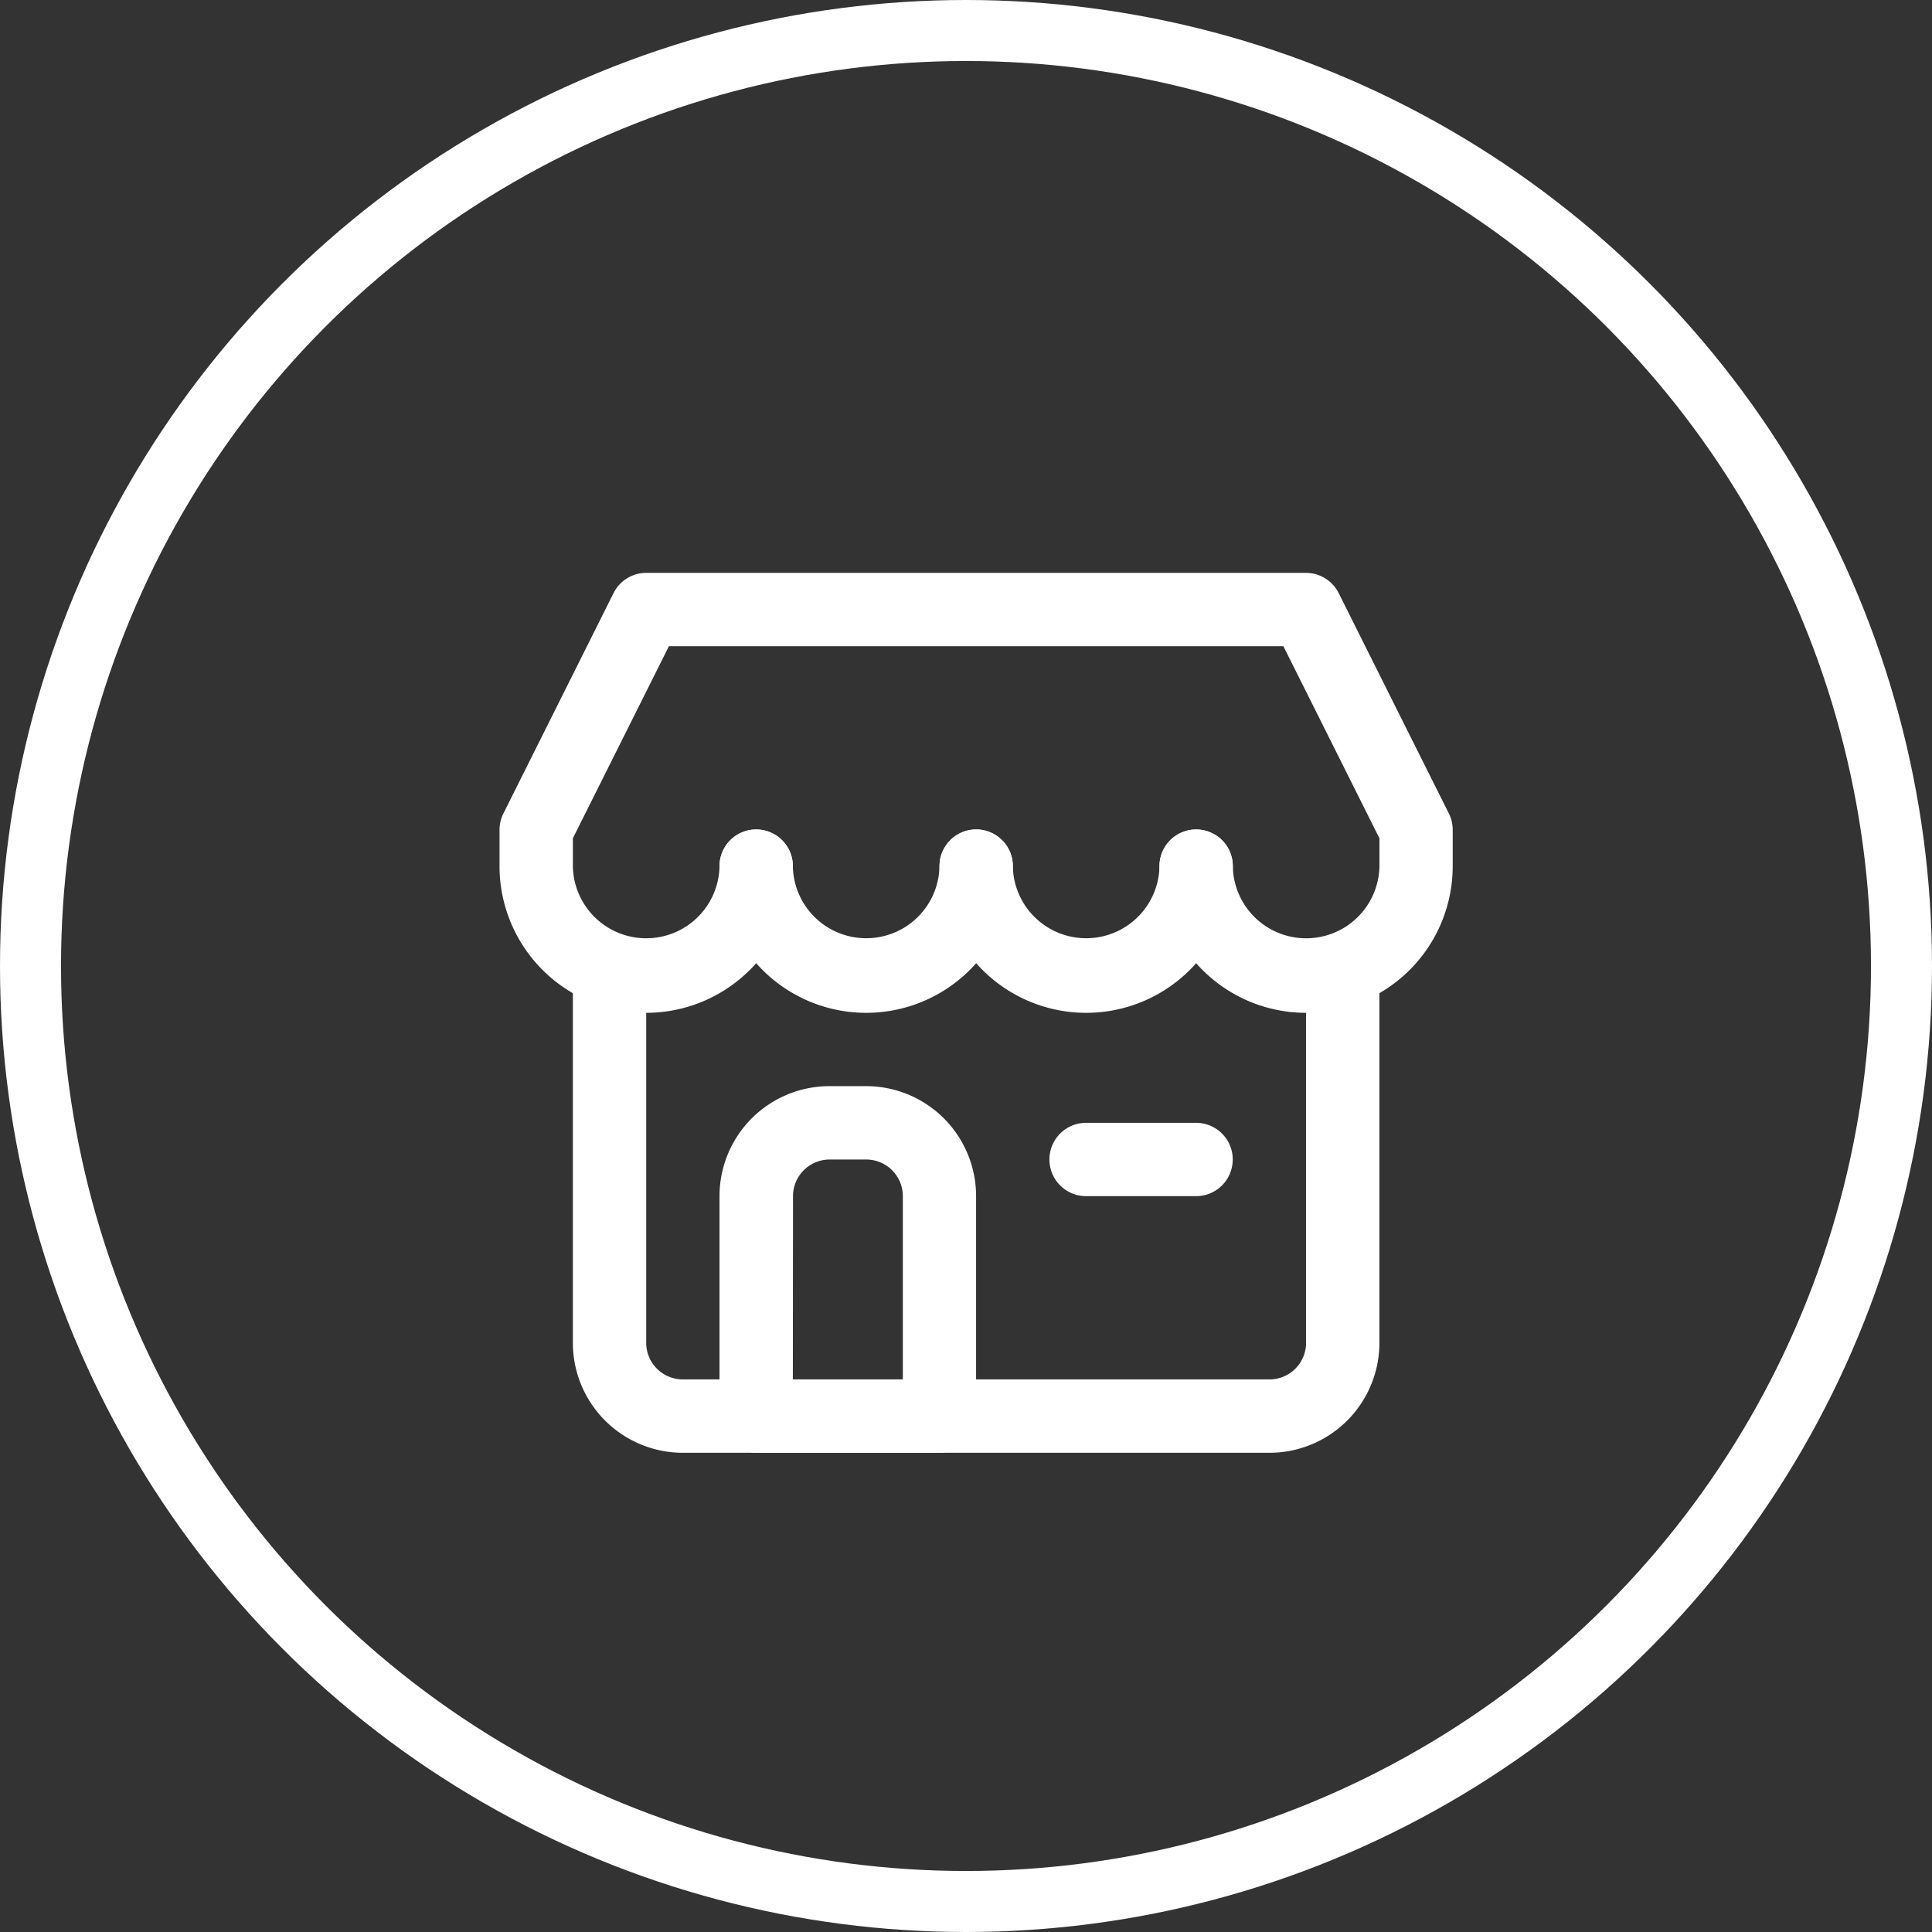
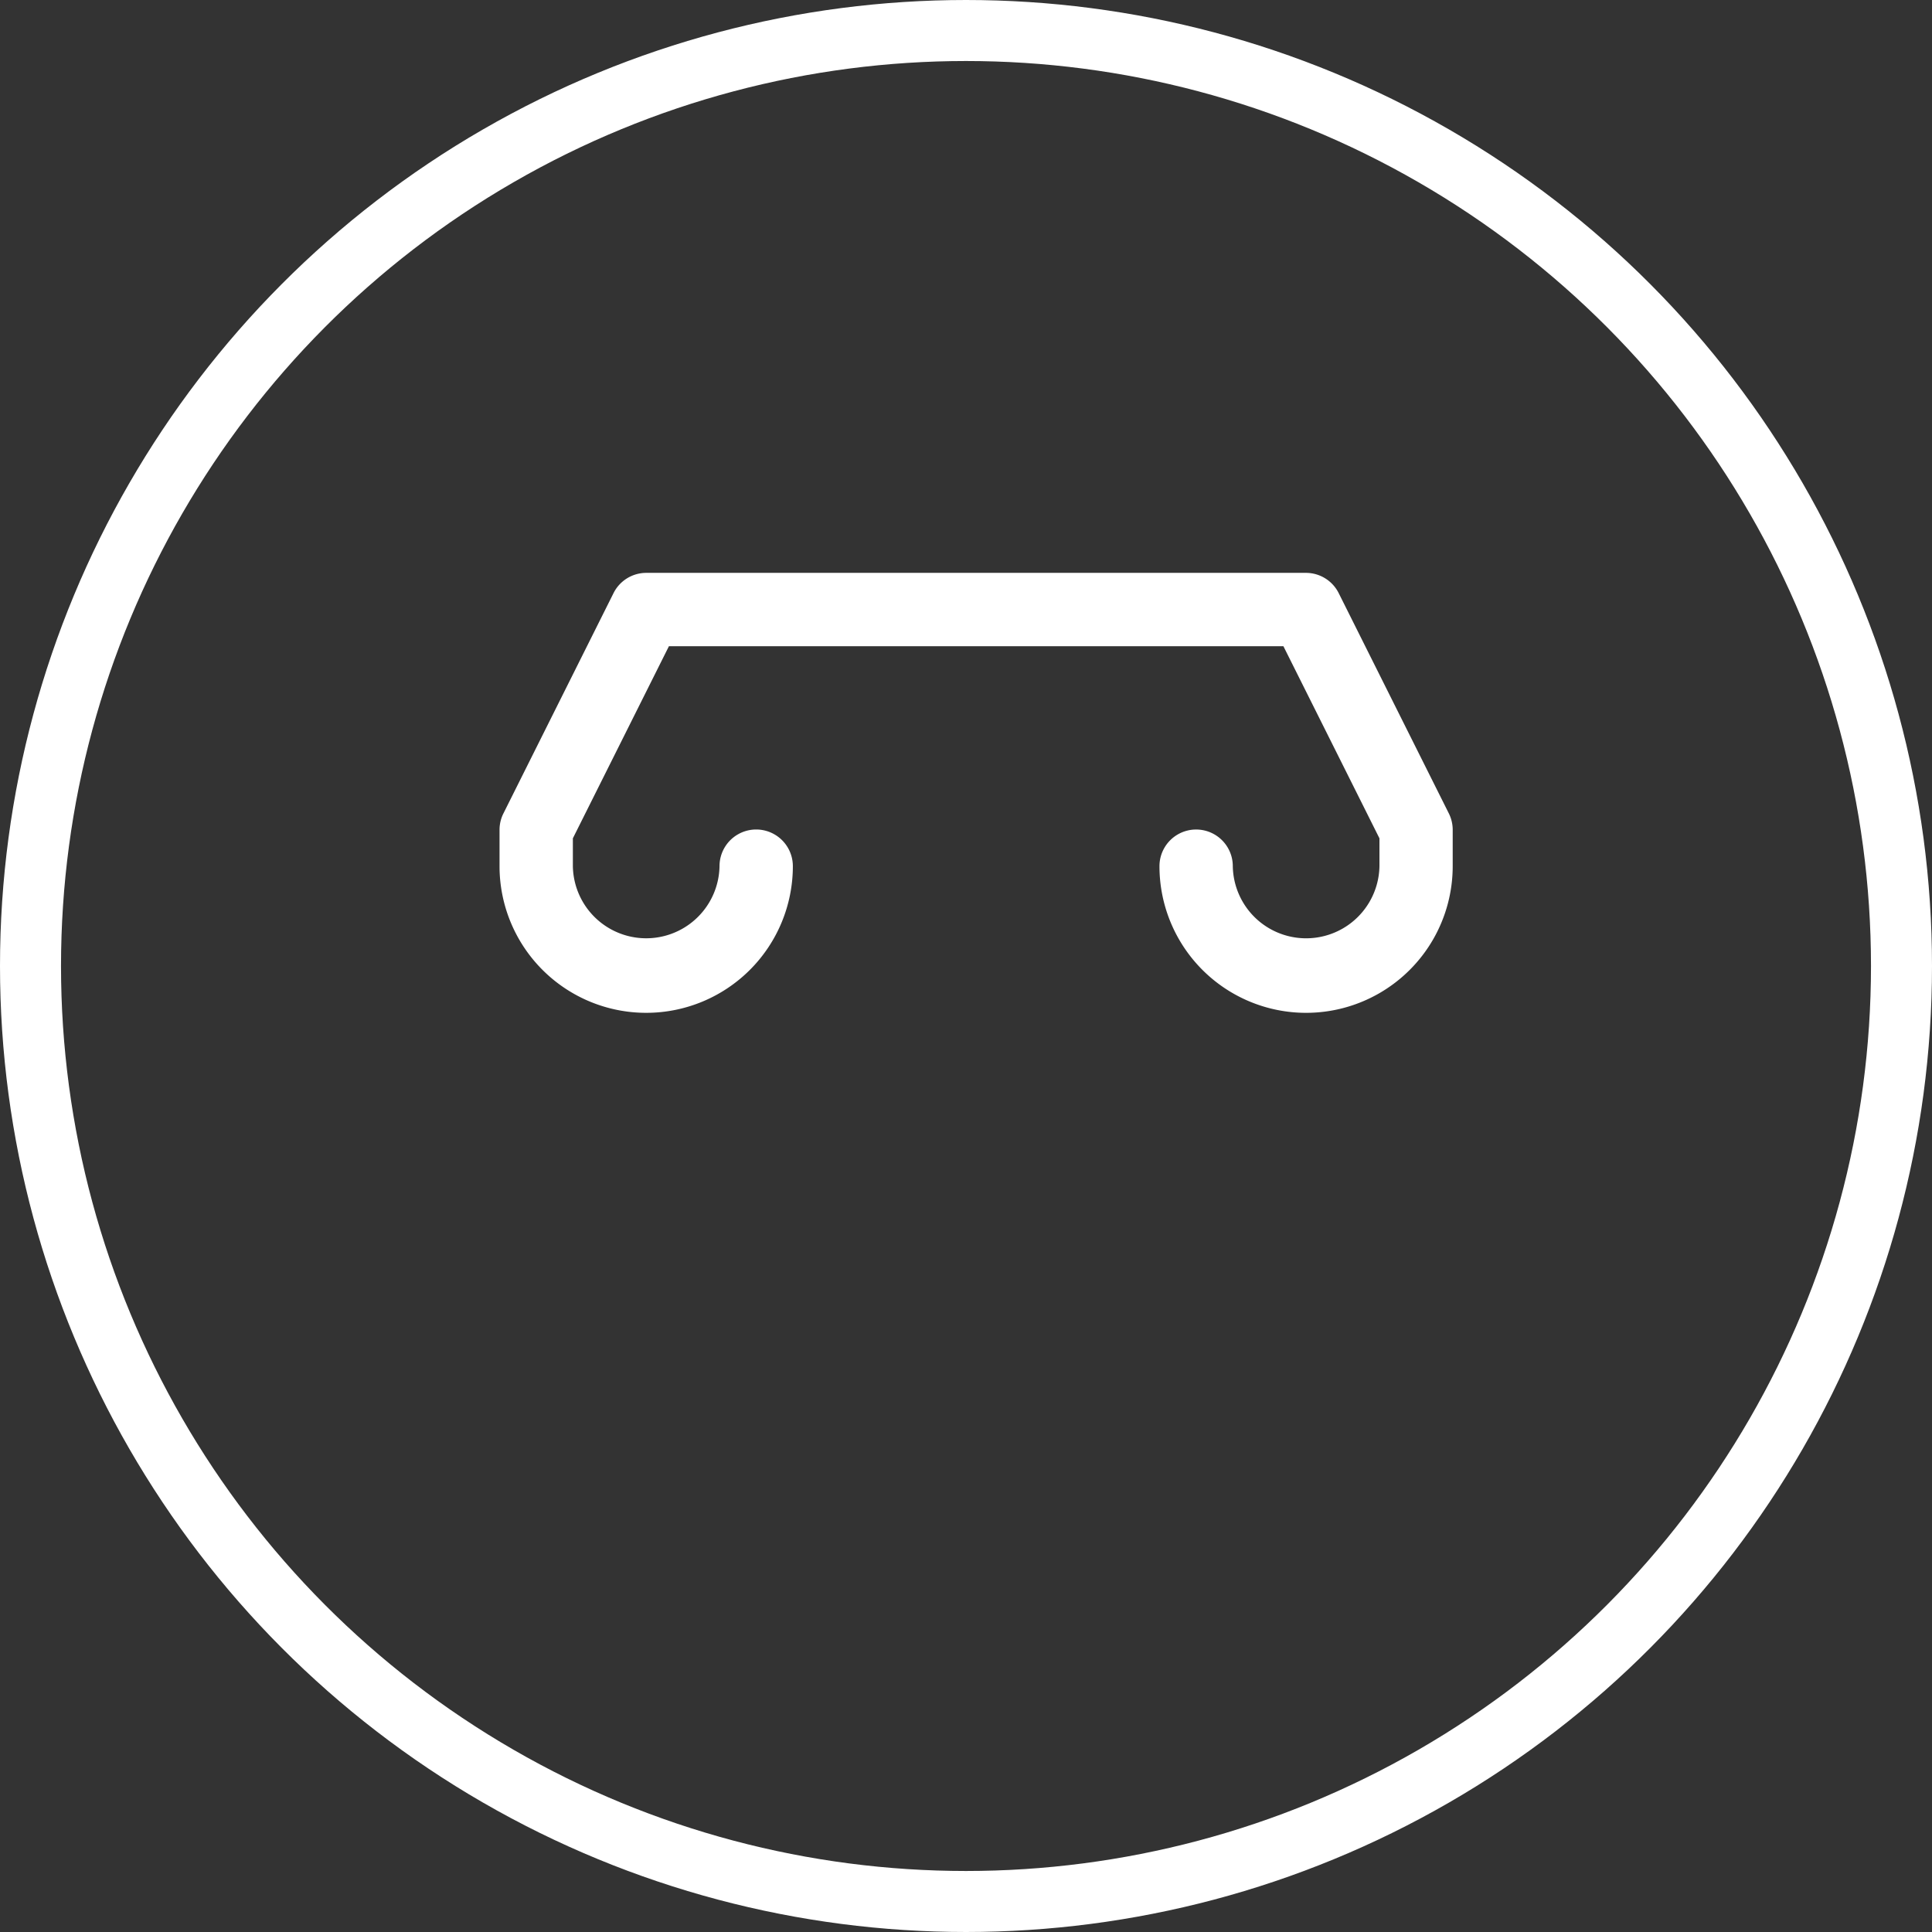
<svg xmlns="http://www.w3.org/2000/svg" width="95" height="95" viewBox="0 0 95 95">
  <rect x="0" y="0" width="95" height="95" fill="#333333" stroke="none" />
  <g id="Grupo_7410" data-name="Grupo 7410" transform="translate(-945 -4825)">
    <g id="Elipse_27" data-name="Elipse 27" transform="translate(945 4825)" fill="none" stroke="#fff" stroke-width="3">
      <circle cx="47.5" cy="47.5" r="47.5" stroke="none" />
      <circle cx="47.5" cy="47.5" r="46" fill="none" />
    </g>
    <g id="_4781827_ecommerce_home_market_mart_shop_icon_1_" data-name="4781827_ecommerce_home_market_mart_shop_icon (1)" transform="translate(964.155 4844.155)">
      <g id="Layer_2" data-name="Layer 2" transform="translate(5.408 9.014)">
-         <path id="Caminho_1153" data-name="Caminho 1153" d="M39.253,40.239H10.408A5.408,5.408,0,0,1,5,34.831V16.8a1.8,1.8,0,0,1,3.606,0V34.831a1.8,1.8,0,0,0,1.8,1.8H39.253a1.8,1.8,0,0,0,1.8-1.8V16.8a1.8,1.8,0,0,1,3.606,0V34.831A5.408,5.408,0,0,1,39.253,40.239Z" transform="translate(-1.394 3.028)" fill="#fff" />
-         <path id="Caminho_1154" data-name="Caminho 1154" d="M19.817,37.028H10.8a1.8,1.8,0,0,1-1.8-1.8V24.408A5.408,5.408,0,0,1,14.408,19h1.8a5.408,5.408,0,0,1,5.408,5.408V35.225A1.8,1.8,0,0,1,19.817,37.028Zm-7.211-3.606h5.408V24.408a1.8,1.8,0,0,0-1.8-1.8h-1.8a1.8,1.8,0,0,0-1.8,1.8Z" transform="translate(1.817 6.239)" fill="#fff" />
        <path id="Caminho_1155" data-name="Caminho 1155" d="M42.661,26.634a7.211,7.211,0,0,1-7.211-7.211,1.8,1.8,0,1,1,3.606,0,3.606,3.606,0,0,0,7.211,0v-1.37L41.544,8.606H11.329L6.606,18.052v1.37a3.606,3.606,0,0,0,7.211,0,1.8,1.8,0,0,1,3.606,0A7.211,7.211,0,1,1,3,19.422v-1.8a1.8,1.8,0,0,1,.2-.811L8.607,5.992A1.8,1.8,0,0,1,10.211,5h32.45a1.8,1.8,0,0,1,1.6.992l5.408,10.817a1.8,1.8,0,0,1,.2.811v1.8A7.211,7.211,0,0,1,42.661,26.634Z" transform="translate(-3 -5)" fill="#fff" />
-         <path id="Caminho_1156" data-name="Caminho 1156" d="M16.211,21.014A7.211,7.211,0,0,1,9,13.8a1.8,1.8,0,1,1,3.606,0,3.606,3.606,0,0,0,7.211,0,1.8,1.8,0,0,1,3.606,0A7.211,7.211,0,0,1,16.211,21.014Z" transform="translate(1.817 0.62)" fill="#fff" />
-         <path id="Caminho_1157" data-name="Caminho 1157" d="M22.211,21.014A7.211,7.211,0,0,1,15,13.8a1.8,1.8,0,1,1,3.606,0,3.606,3.606,0,0,0,7.211,0,1.8,1.8,0,0,1,3.606,0A7.211,7.211,0,0,1,22.211,21.014Z" transform="translate(6.634 0.62)" fill="#fff" />
-         <path id="Caminho_1158" data-name="Caminho 1158" d="M25.211,23.606H19.8A1.8,1.8,0,0,1,19.8,20h5.408a1.8,1.8,0,0,1,0,3.606Z" transform="translate(9.042 7.042)" fill="#fff" />
      </g>
      <g id="frame">
        <rect id="Retângulo_113" data-name="Retângulo 113" width="58" height="58" transform="translate(-0.155 -0.155)" fill="none" />
      </g>
    </g>
  </g>
</svg>